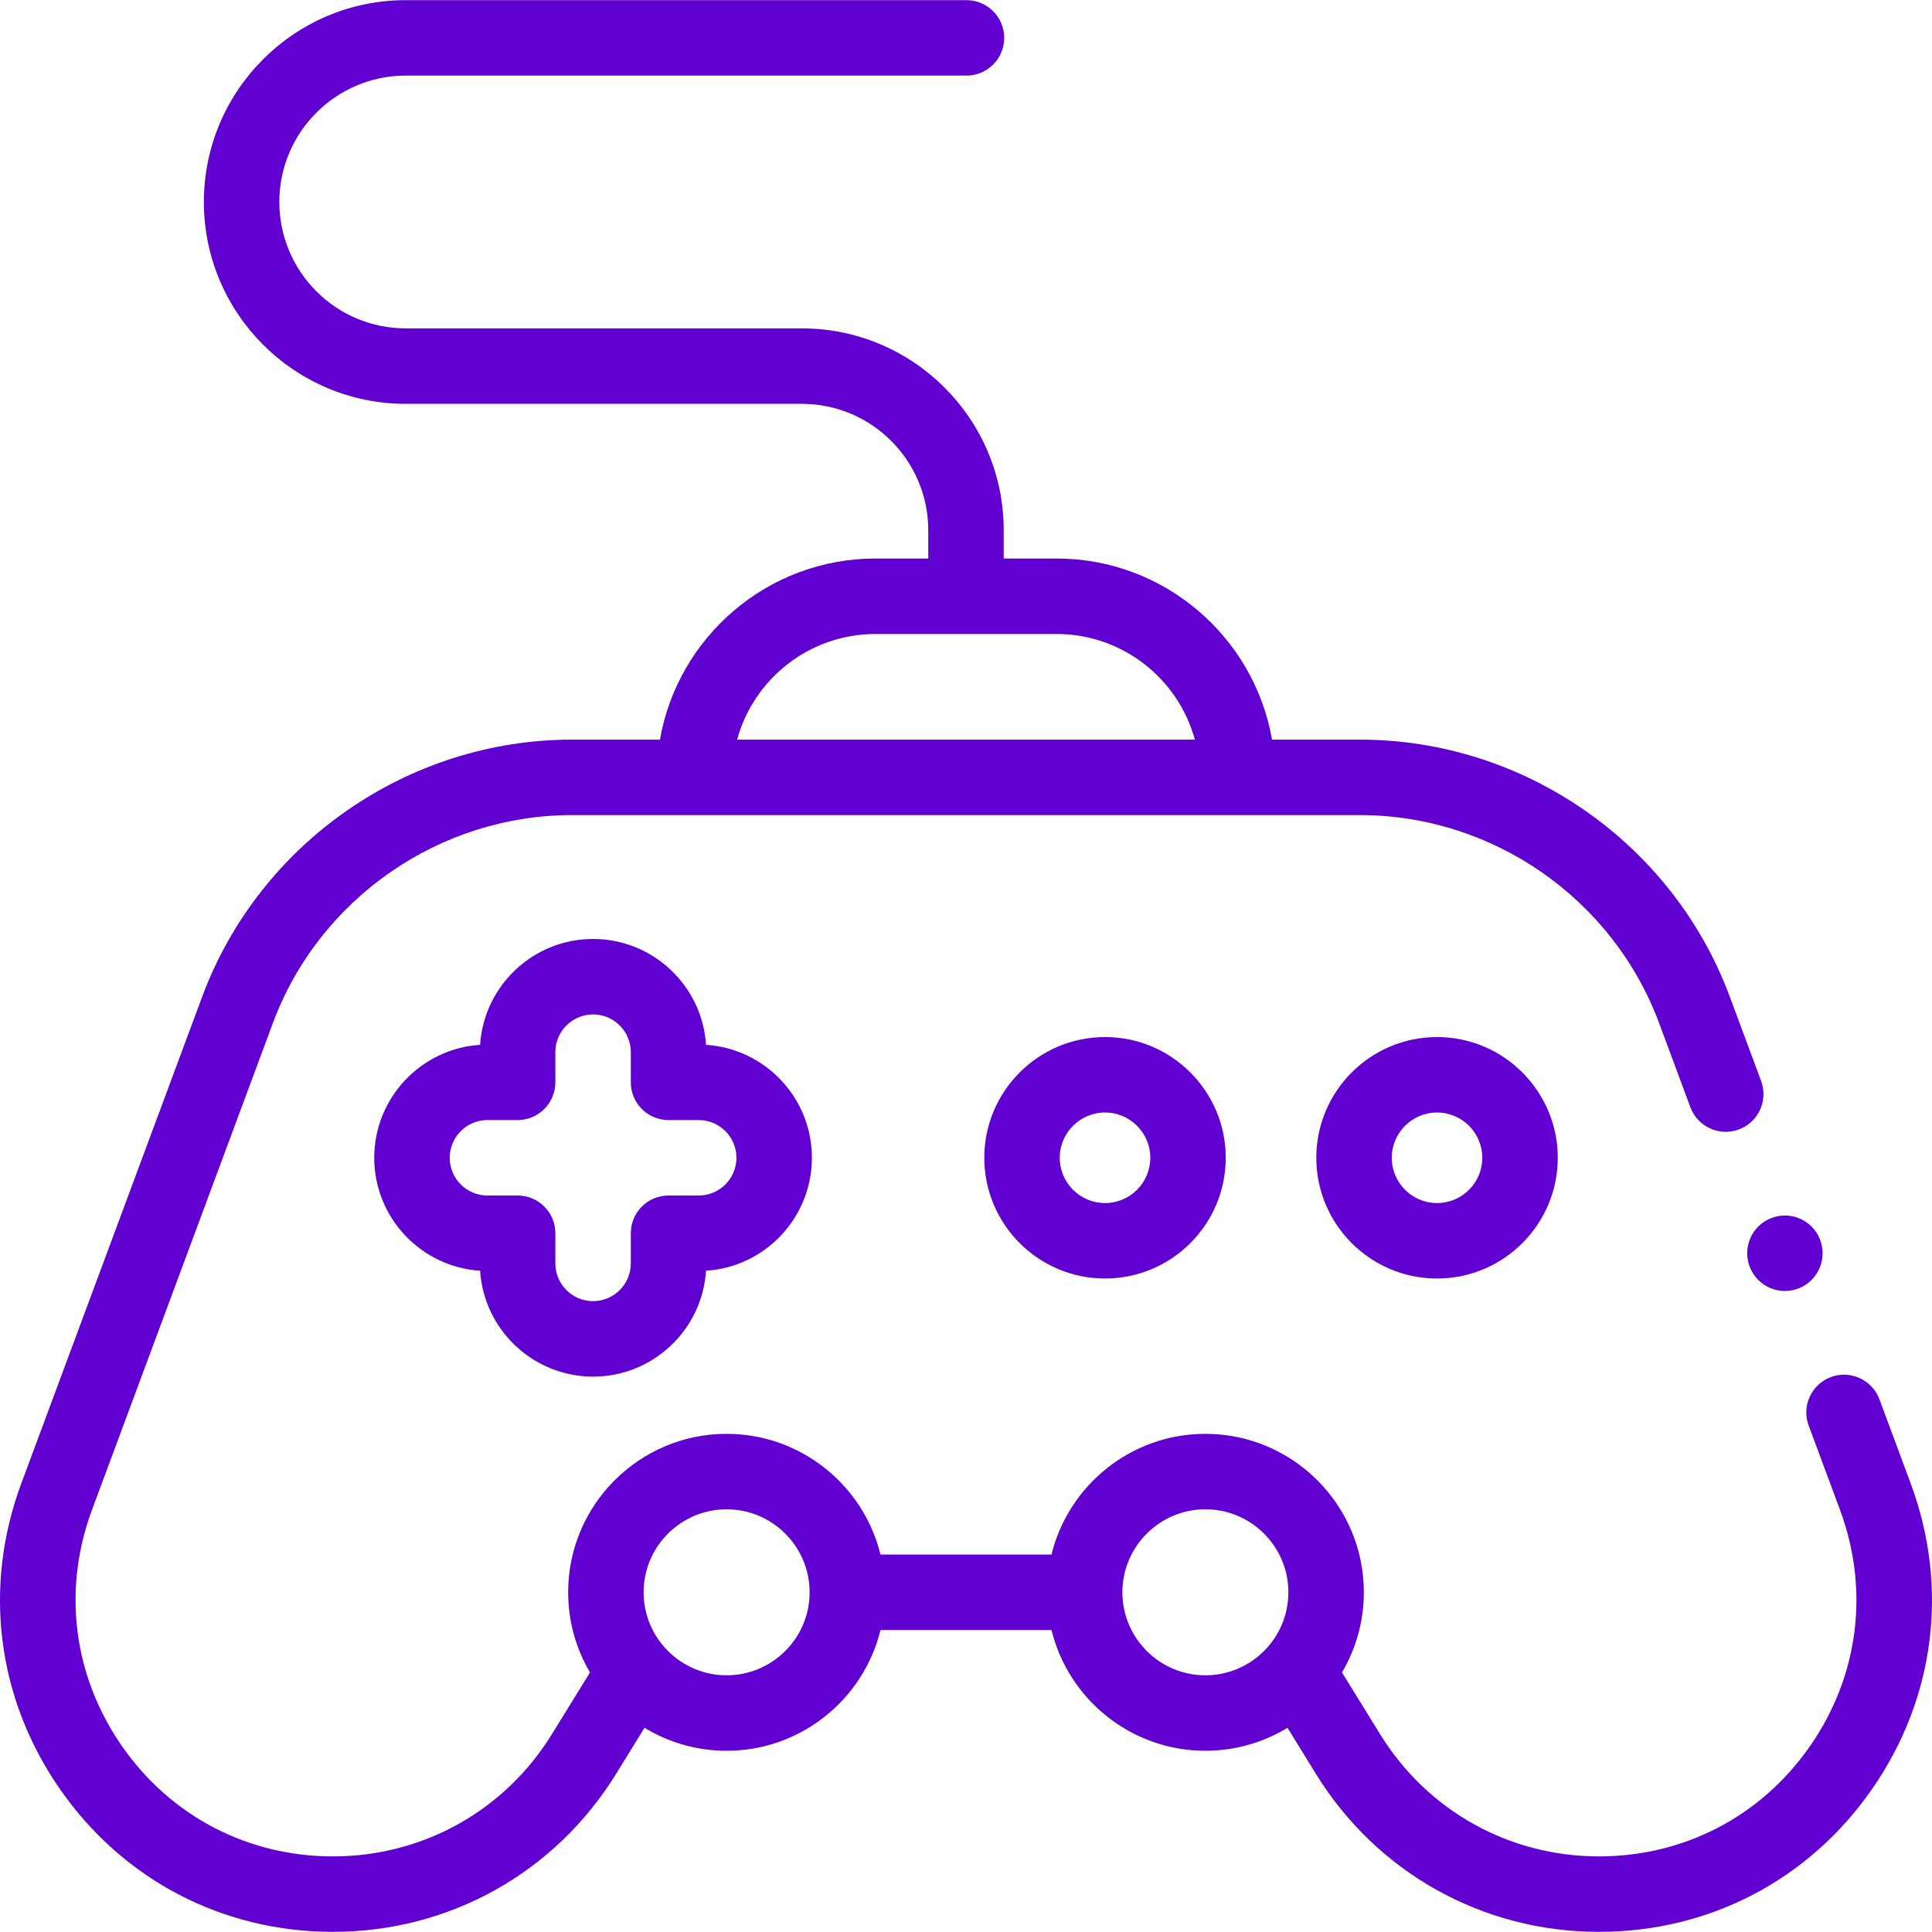
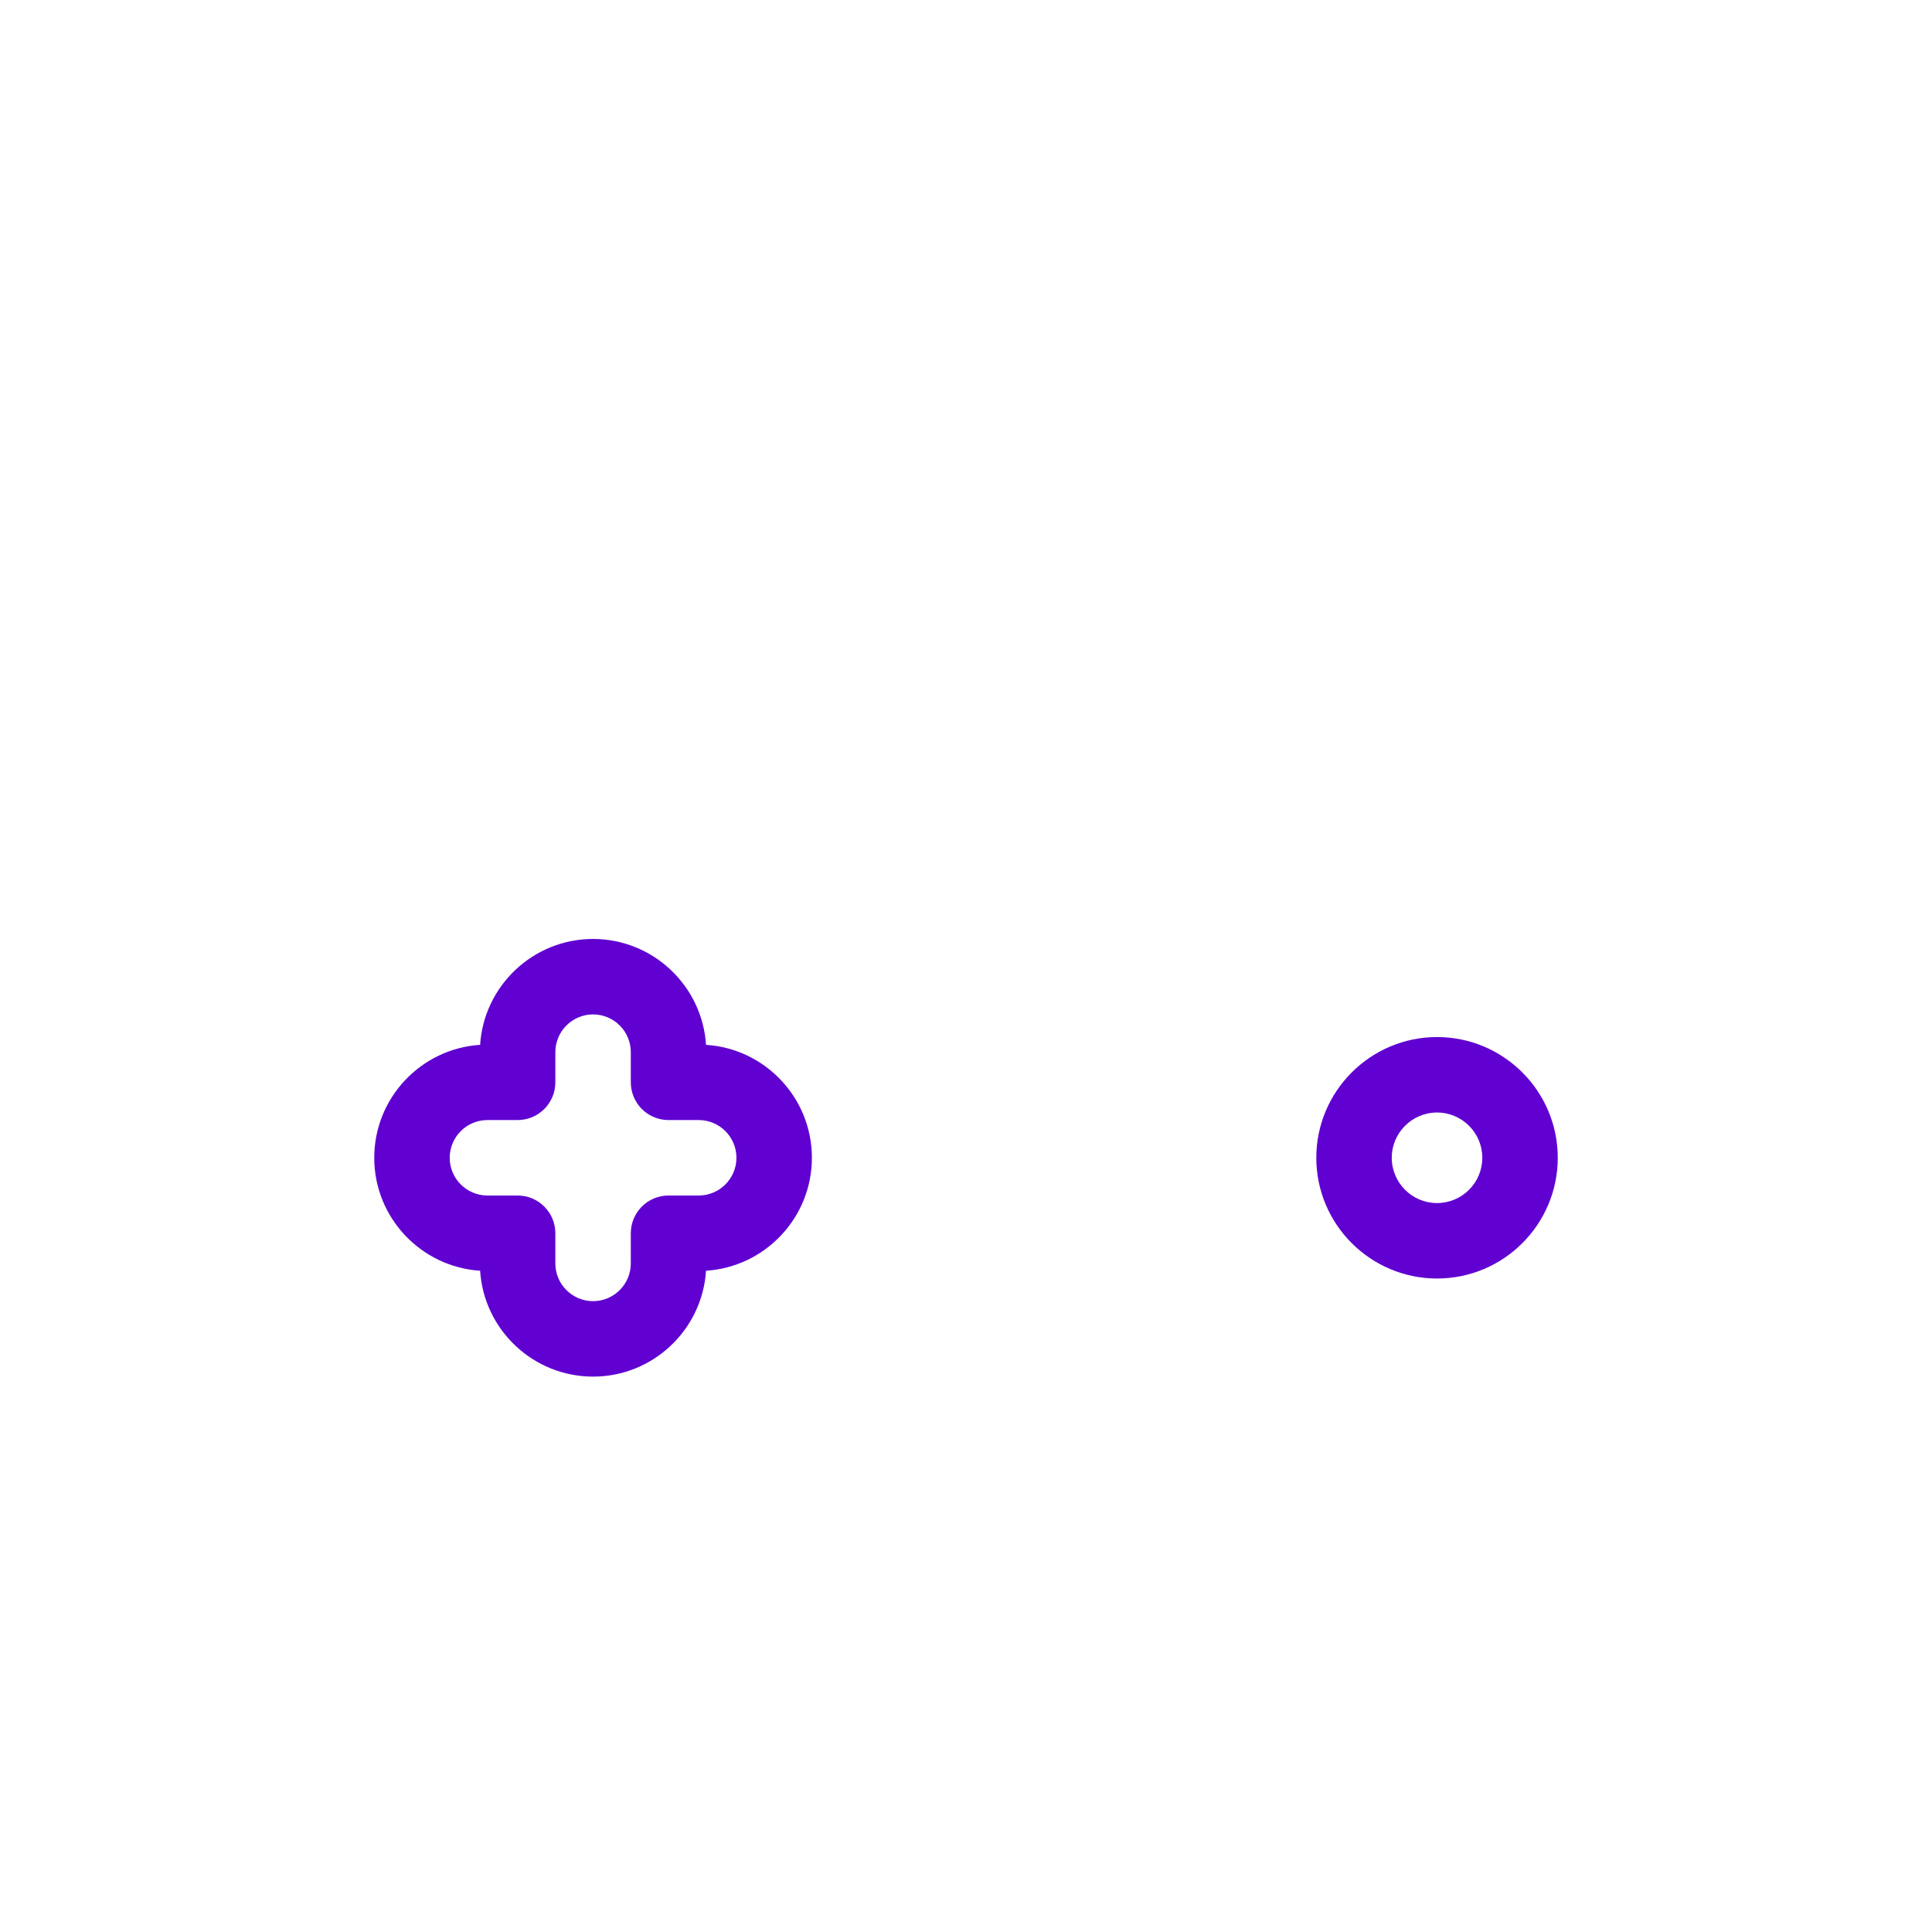
<svg xmlns="http://www.w3.org/2000/svg" version="1.1" width="512" height="512" x="0" y="0" viewBox="0 0 512.077 512.077" style="enable-background:new 0 0 512 512" xml:space="preserve" class="">
  <g>
    <g id="XMLID_1_">
      <g id="XMLID_1475_">
-         <path id="XMLID_1480_" d="m506.43 393.192-8.293-22.314c-1.924-5.176-7.678-7.814-12.857-5.89-5.177 1.924-7.814 7.68-5.89 12.857l8.292 22.314c7.885 21.218 4.997 44.047-7.924 62.633s-33.314 29.246-55.951 29.246c-23.805 0-45.482-12.094-57.986-32.351l-10.126-16.405c3.674-6.237 5.791-13.496 5.791-21.244 0-23.159-18.841-42-42-42-19.713 0-36.288 13.655-40.787 32h-45.322c-4.499-18.345-21.075-32-40.787-32-23.159 0-42 18.841-42 42 0 7.747 2.117 15.006 5.79 21.243l-10.126 16.406c-12.504 20.257-34.181 32.351-57.986 32.351-22.636 0-43.029-10.66-55.95-29.246s-15.81-41.415-7.924-62.633l47.941-129.005c12.251-32.966 44.112-55.116 79.281-55.116h208.846c35.169 0 67.03 22.149 79.281 55.116l8.293 22.317c1.924 5.177 7.681 7.815 12.857 5.89 5.177-1.924 7.814-7.68 5.89-12.857l-8.293-22.317c-15.148-40.762-54.543-68.149-98.028-68.149h-23.303c-4.754-27.23-28.549-48-57.119-48h-14.001v-7.5c0-29.5-24-53.5-53.5-53.5h-105c-18.472 0-33.5-15.028-33.5-33.5s15.028-33.5 33.5-33.5h148.627c5.523 0 10-4.477 10-10s-4.477-10-10-10h-148.627c-29.5 0-53.5 24-53.5 53.5s24 53.5 53.5 53.5h105c18.472 0 33.5 15.028 33.5 33.5v7.5h-14c-28.57 0-52.365 20.77-57.119 48h-23.304c-43.485 0-82.88 27.387-98.028 68.149l-47.941 129.005c-10.2 27.446-6.464 56.975 10.25 81.017 16.713 24.041 43.092 37.83 72.373 37.83 30.792 0 58.831-15.644 75.004-41.846l7.557-12.242c6.35 3.863 13.8 6.089 21.761 6.089 19.713 0 36.288-13.655 40.787-32h45.321c4.499 18.345 21.075 32 40.787 32 7.96 0 15.409-2.226 21.759-6.088l7.556 12.241c16.174 26.203 44.213 41.846 75.005 41.846 29.28 0 55.659-13.789 72.372-37.83 16.715-24.042 20.451-53.571 10.251-81.017zm-274.391-225.154h48.001c17.494 0 32.264 11.882 36.664 28h-121.33c4.4-16.117 19.171-28 36.665-28zm-39.448 276.001c-12.131 0-22-9.869-22-22s9.869-22 22-22 22 9.869 22 22c0 12.13-9.869 22-22 22zm104.897-22c0-12.131 9.869-22 22-22s22 9.869 22 22-9.869 22-22 22-22-9.87-22-22z" fill="#6001d2" data-original="#000000" style="" class="" />
        <path id="XMLID_1498_" d="m348.886 306.871c0 17.645 14.355 32 32 32s32-14.355 32-32-14.355-32-32-32-32 14.356-32 32zm44 0c0 6.617-5.383 12-12 12s-12-5.383-12-12 5.383-12 12-12 12 5.384 12 12z" fill="#6001d2" data-original="#000000" style="" class="" />
-         <path id="XMLID_1502_" d="m260.886 306.871c0 17.645 14.355 32 32 32s32-14.355 32-32-14.355-32-32-32-32 14.356-32 32zm44 0c0 6.617-5.383 12-12 12s-12-5.383-12-12 5.383-12 12-12 12 5.384 12 12z" fill="#6001d2" data-original="#000000" style="" class="" />
        <path id="XMLID_1508_" d="m157.193 248.872c-15.891 0-28.936 12.42-29.938 28.062-15.642 1.003-28.062 14.047-28.062 29.938s12.42 28.936 28.062 29.938c1.003 15.642 14.047 28.062 29.938 28.062s28.936-12.42 29.938-28.062c15.642-1.002 28.062-14.047 28.062-29.938s-12.42-28.935-28.062-29.938c-1.003-15.643-14.048-28.062-29.938-28.062zm38 57.999c0 5.514-4.486 10-10 10h-8c-5.523 0-10 4.477-10 10v8c0 5.514-4.486 10-10 10s-10-4.486-10-10v-8c0-5.523-4.477-10-10-10h-8c-5.514 0-10-4.486-10-10s4.486-10 10-10h8c5.523 0 10-4.477 10-10v-8c0-5.514 4.486-10 10-10s10 4.486 10 10v8c0 5.523 4.477 10 10 10h8c5.514 0 10 4.486 10 10z" fill="#6001d2" data-original="#000000" style="" class="" />
-         <path id="XMLID_1522_" d="m463.088 332.168c0 2.64 1.07 5.21 2.93 7.08 1.86 1.86 4.43 2.93 7.07 2.93 2.63 0 5.21-1.07 7.07-2.93 1.86-1.87 2.93-4.44 2.93-7.08 0-2.63-1.07-5.21-2.93-7.07s-4.44-2.93-7.07-2.93c-2.64 0-5.21 1.07-7.07 2.93s-2.93 4.441-2.93 7.07z" fill="#6001d2" data-original="#000000" style="" class="" />
      </g>
    </g>
  </g>
</svg>